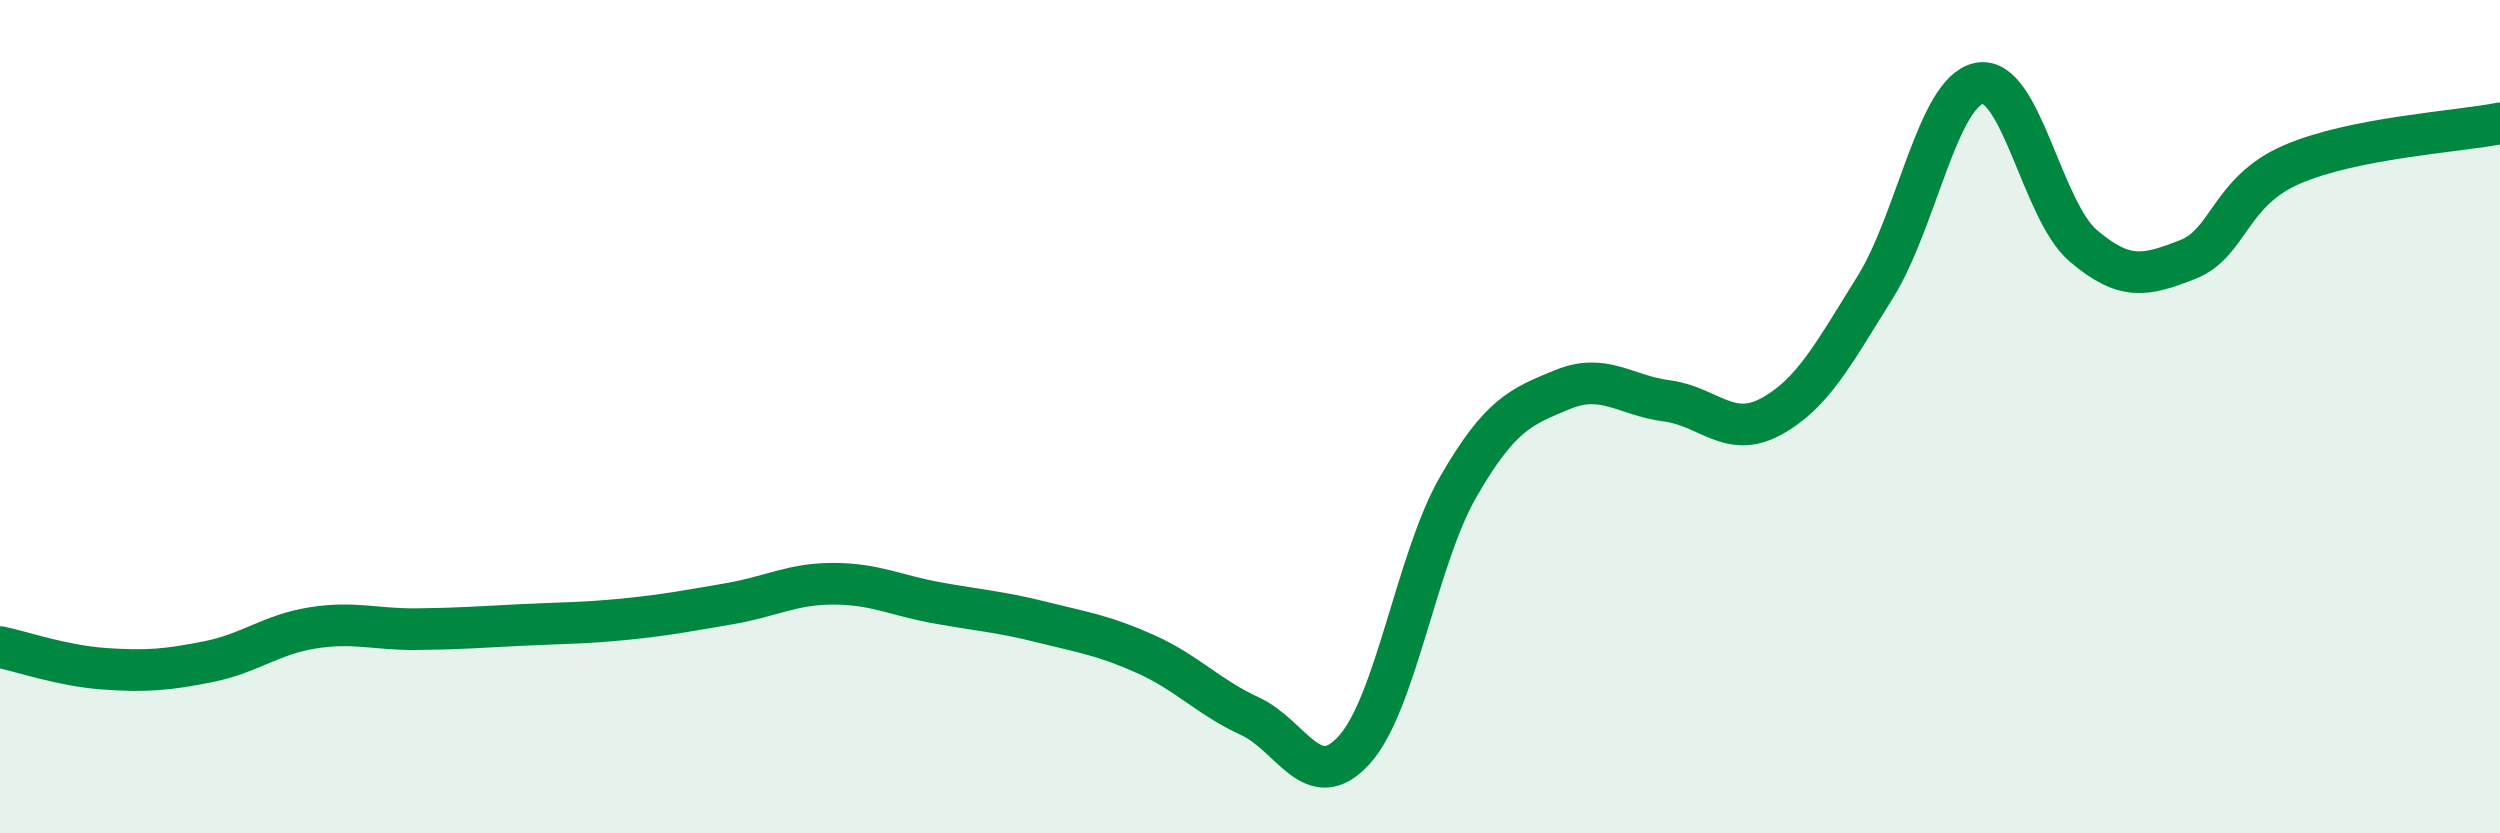
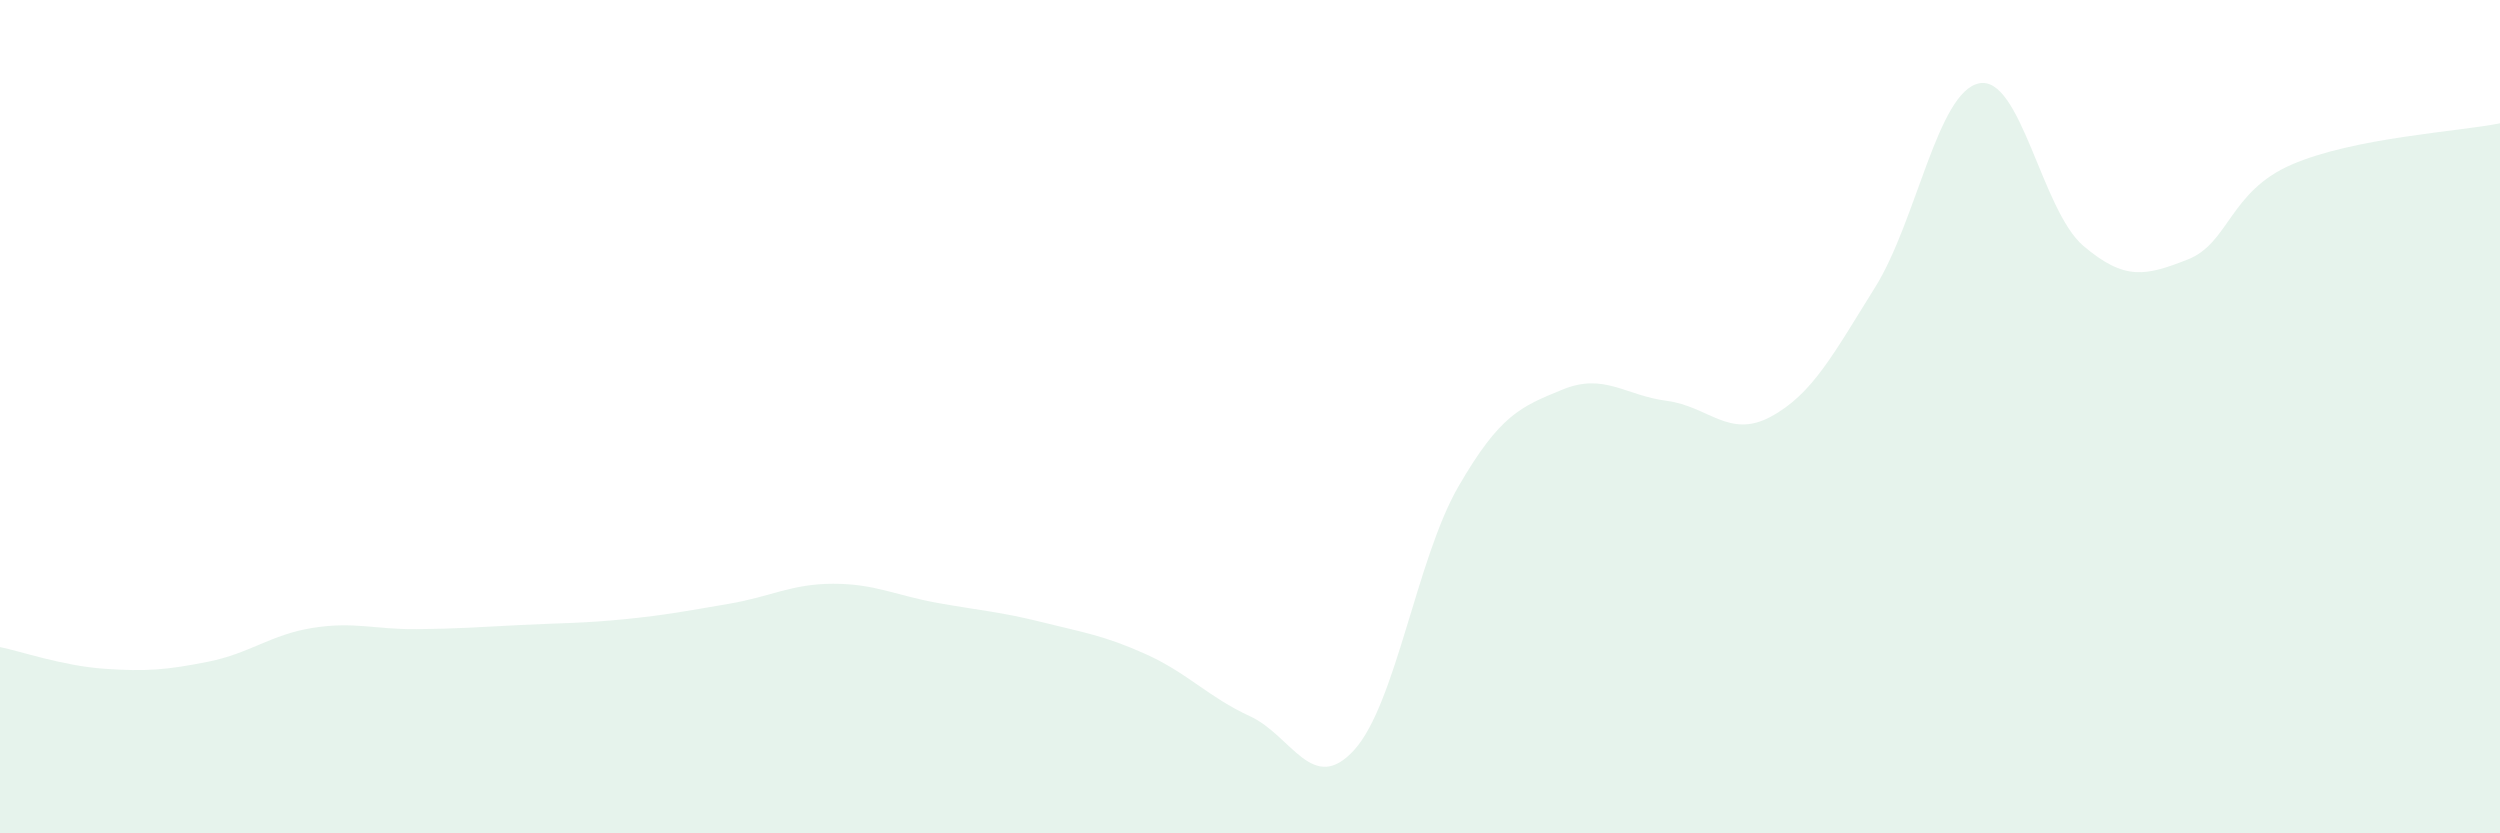
<svg xmlns="http://www.w3.org/2000/svg" width="60" height="20" viewBox="0 0 60 20">
  <path d="M 0,15.53 C 0.5,15.63 1.5,15.98 2.5,16.05 C 3.5,16.12 4,16.08 5,15.88 C 6,15.68 6.5,15.23 7.5,15.07 C 8.5,14.91 9,15.11 10,15.1 C 11,15.09 11.5,15.05 12.5,15 C 13.5,14.95 14,14.96 15,14.86 C 16,14.76 16.5,14.66 17.5,14.49 C 18.5,14.32 19,14.01 20,14.01 C 21,14.01 21.5,14.29 22.5,14.47 C 23.5,14.65 24,14.68 25,14.93 C 26,15.18 26.5,15.25 27.5,15.7 C 28.5,16.15 29,16.73 30,17.19 C 31,17.65 31.5,19.1 32.5,18 C 33.5,16.9 34,13.41 35,11.68 C 36,9.95 36.5,9.76 37.5,9.35 C 38.5,8.94 39,9.49 40,9.62 C 41,9.75 41.5,10.54 42.5,10 C 43.5,9.46 44,8.5 45,6.9 C 46,5.3 46.5,2.2 47.5,2 C 48.5,1.8 49,5.05 50,5.9 C 51,6.75 51.5,6.62 52.5,6.23 C 53.5,5.84 53.5,4.6 55,3.95 C 56.5,3.3 59,3.16 60,2.96L60 20L0 20Z" fill="#008740" opacity="0.1" stroke-linecap="round" stroke-linejoin="round" />
-   <path d="M 0,15.53 C 0.5,15.63 1.5,15.98 2.5,16.05 C 3.5,16.12 4,16.08 5,15.88 C 6,15.68 6.5,15.23 7.5,15.07 C 8.5,14.91 9,15.11 10,15.1 C 11,15.09 11.5,15.05 12.5,15 C 13.5,14.95 14,14.96 15,14.86 C 16,14.76 16.5,14.66 17.5,14.49 C 18.5,14.32 19,14.01 20,14.01 C 21,14.01 21.5,14.29 22.5,14.47 C 23.5,14.65 24,14.68 25,14.93 C 26,15.18 26.5,15.25 27.5,15.7 C 28.5,16.15 29,16.73 30,17.19 C 31,17.65 31.5,19.1 32.5,18 C 33.5,16.9 34,13.41 35,11.68 C 36,9.95 36.5,9.76 37.5,9.35 C 38.5,8.94 39,9.49 40,9.62 C 41,9.75 41.5,10.54 42.5,10 C 43.5,9.46 44,8.5 45,6.9 C 46,5.3 46.5,2.2 47.5,2 C 48.5,1.8 49,5.05 50,5.9 C 51,6.75 51.5,6.62 52.5,6.23 C 53.5,5.84 53.5,4.6 55,3.95 C 56.5,3.3 59,3.16 60,2.96" stroke="#008740" stroke-width="1" fill="none" stroke-linecap="round" stroke-linejoin="round" />
</svg>